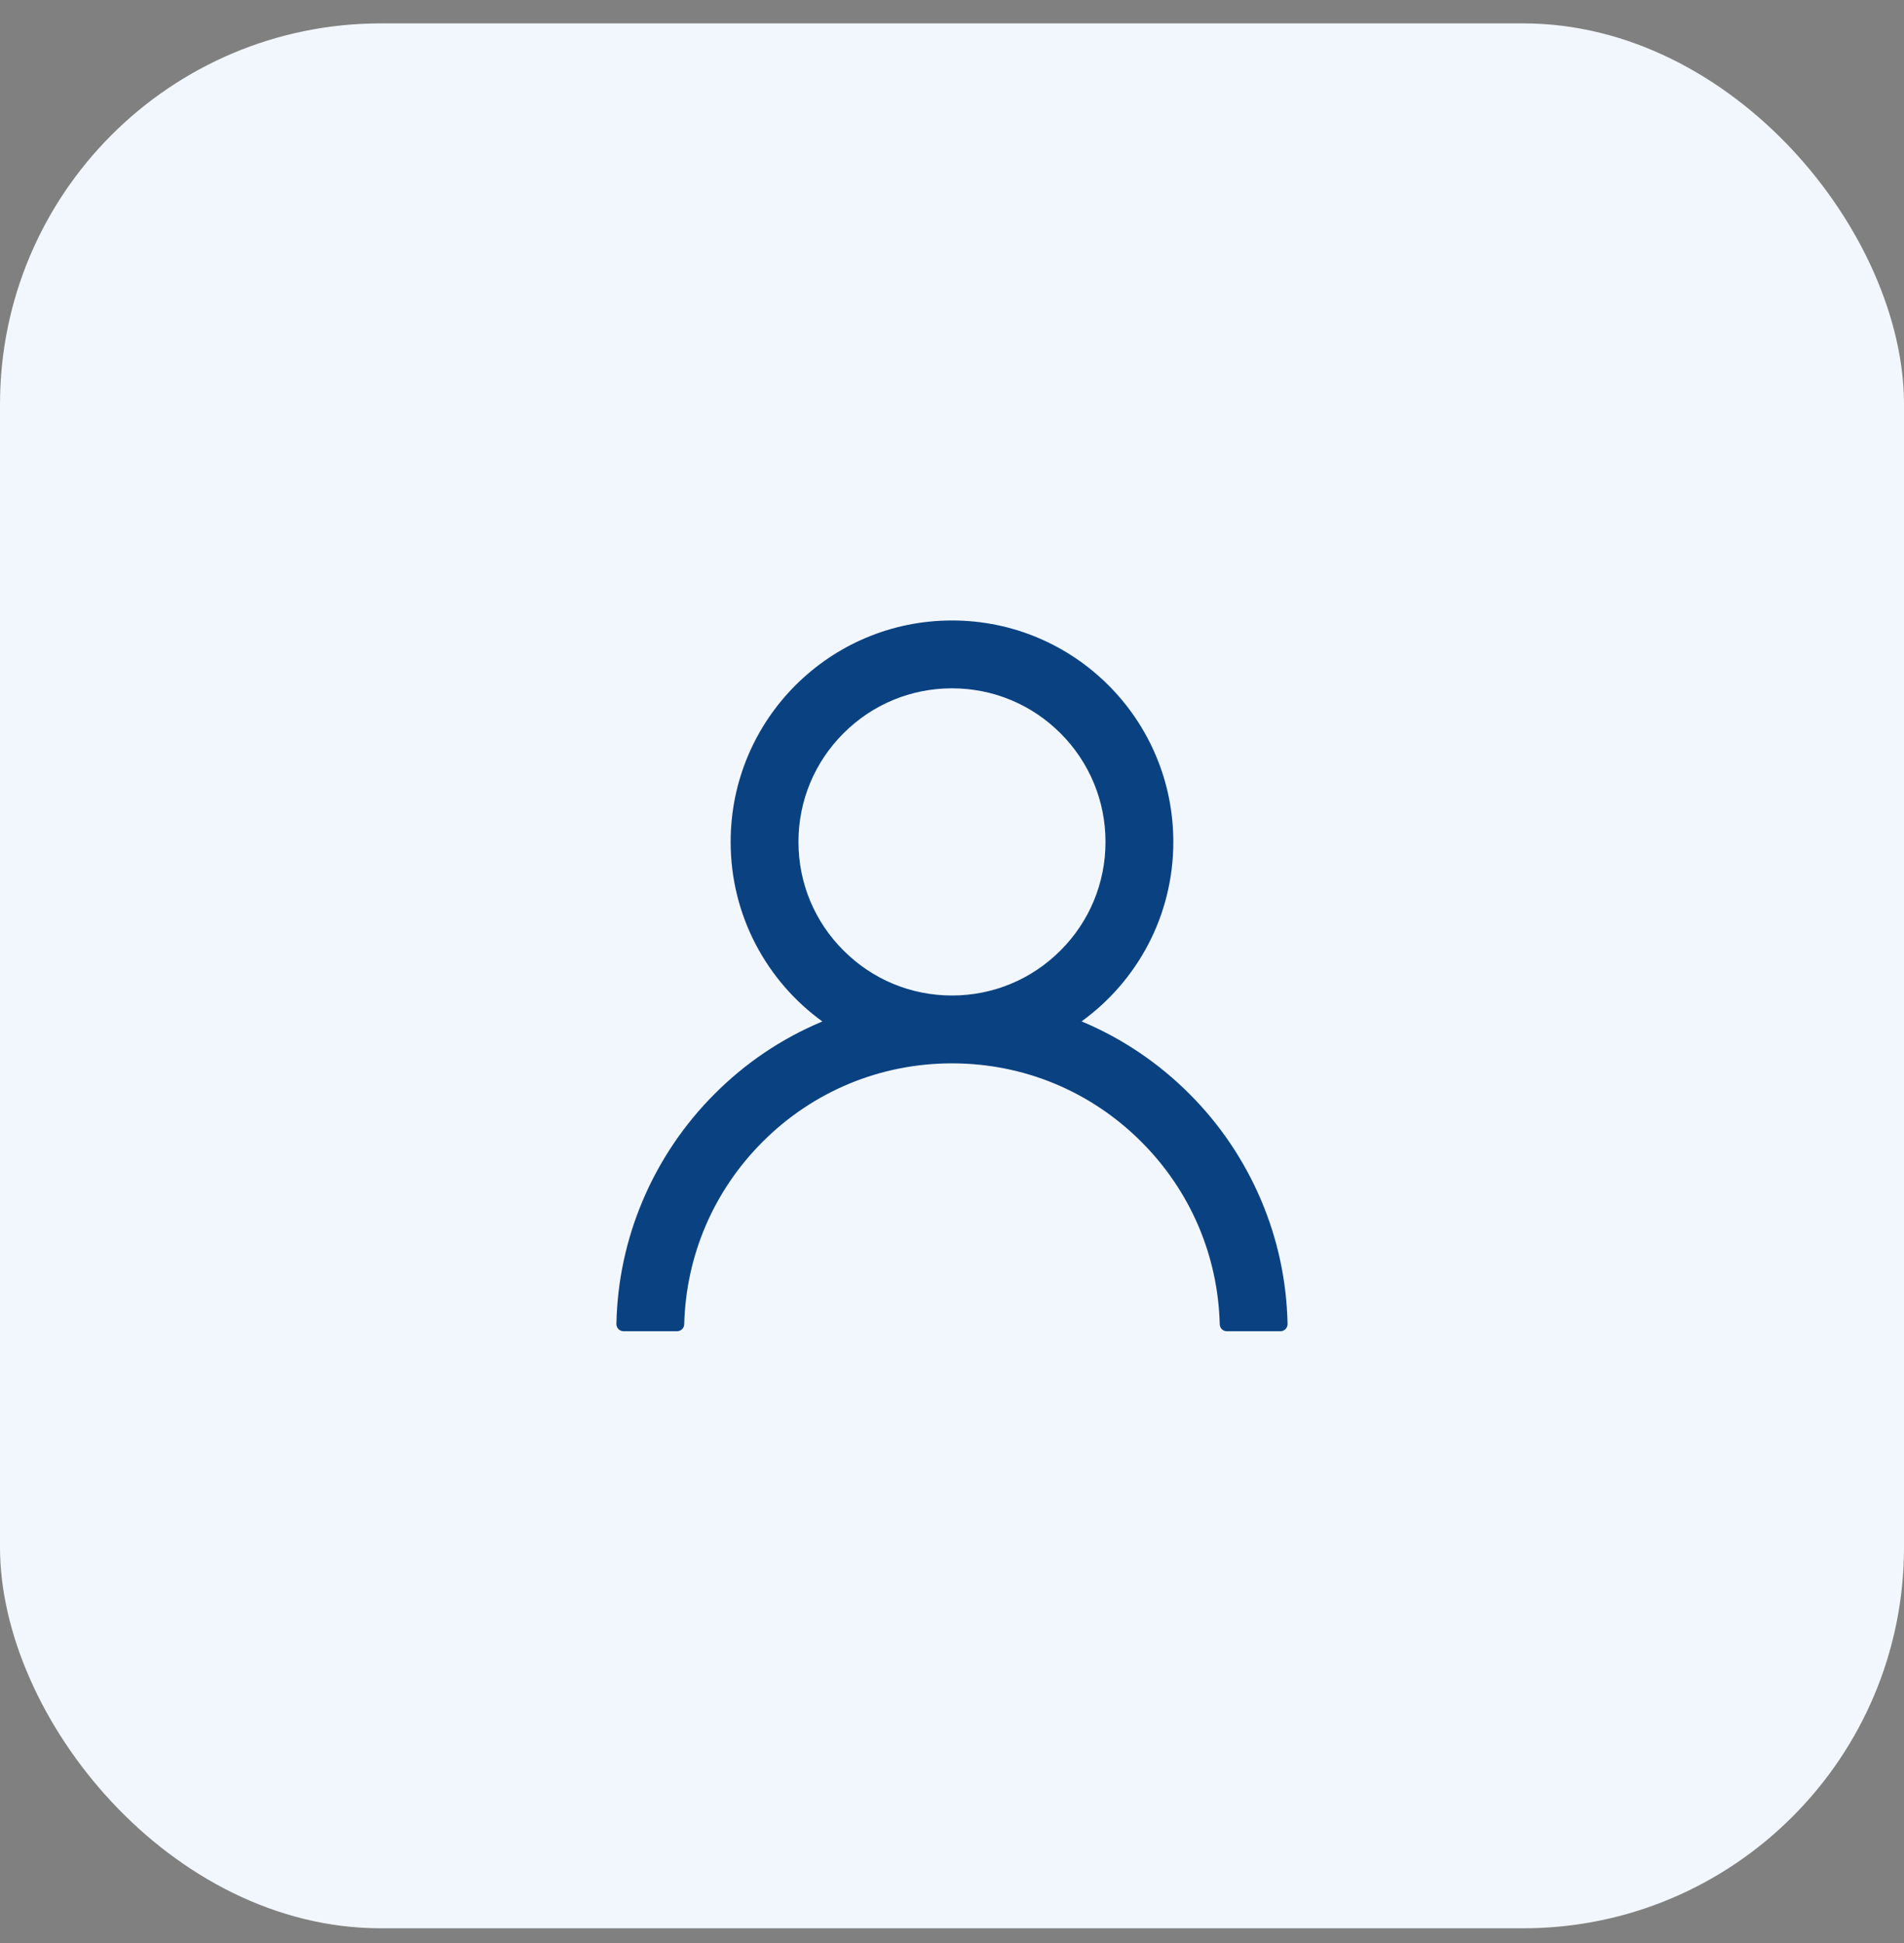
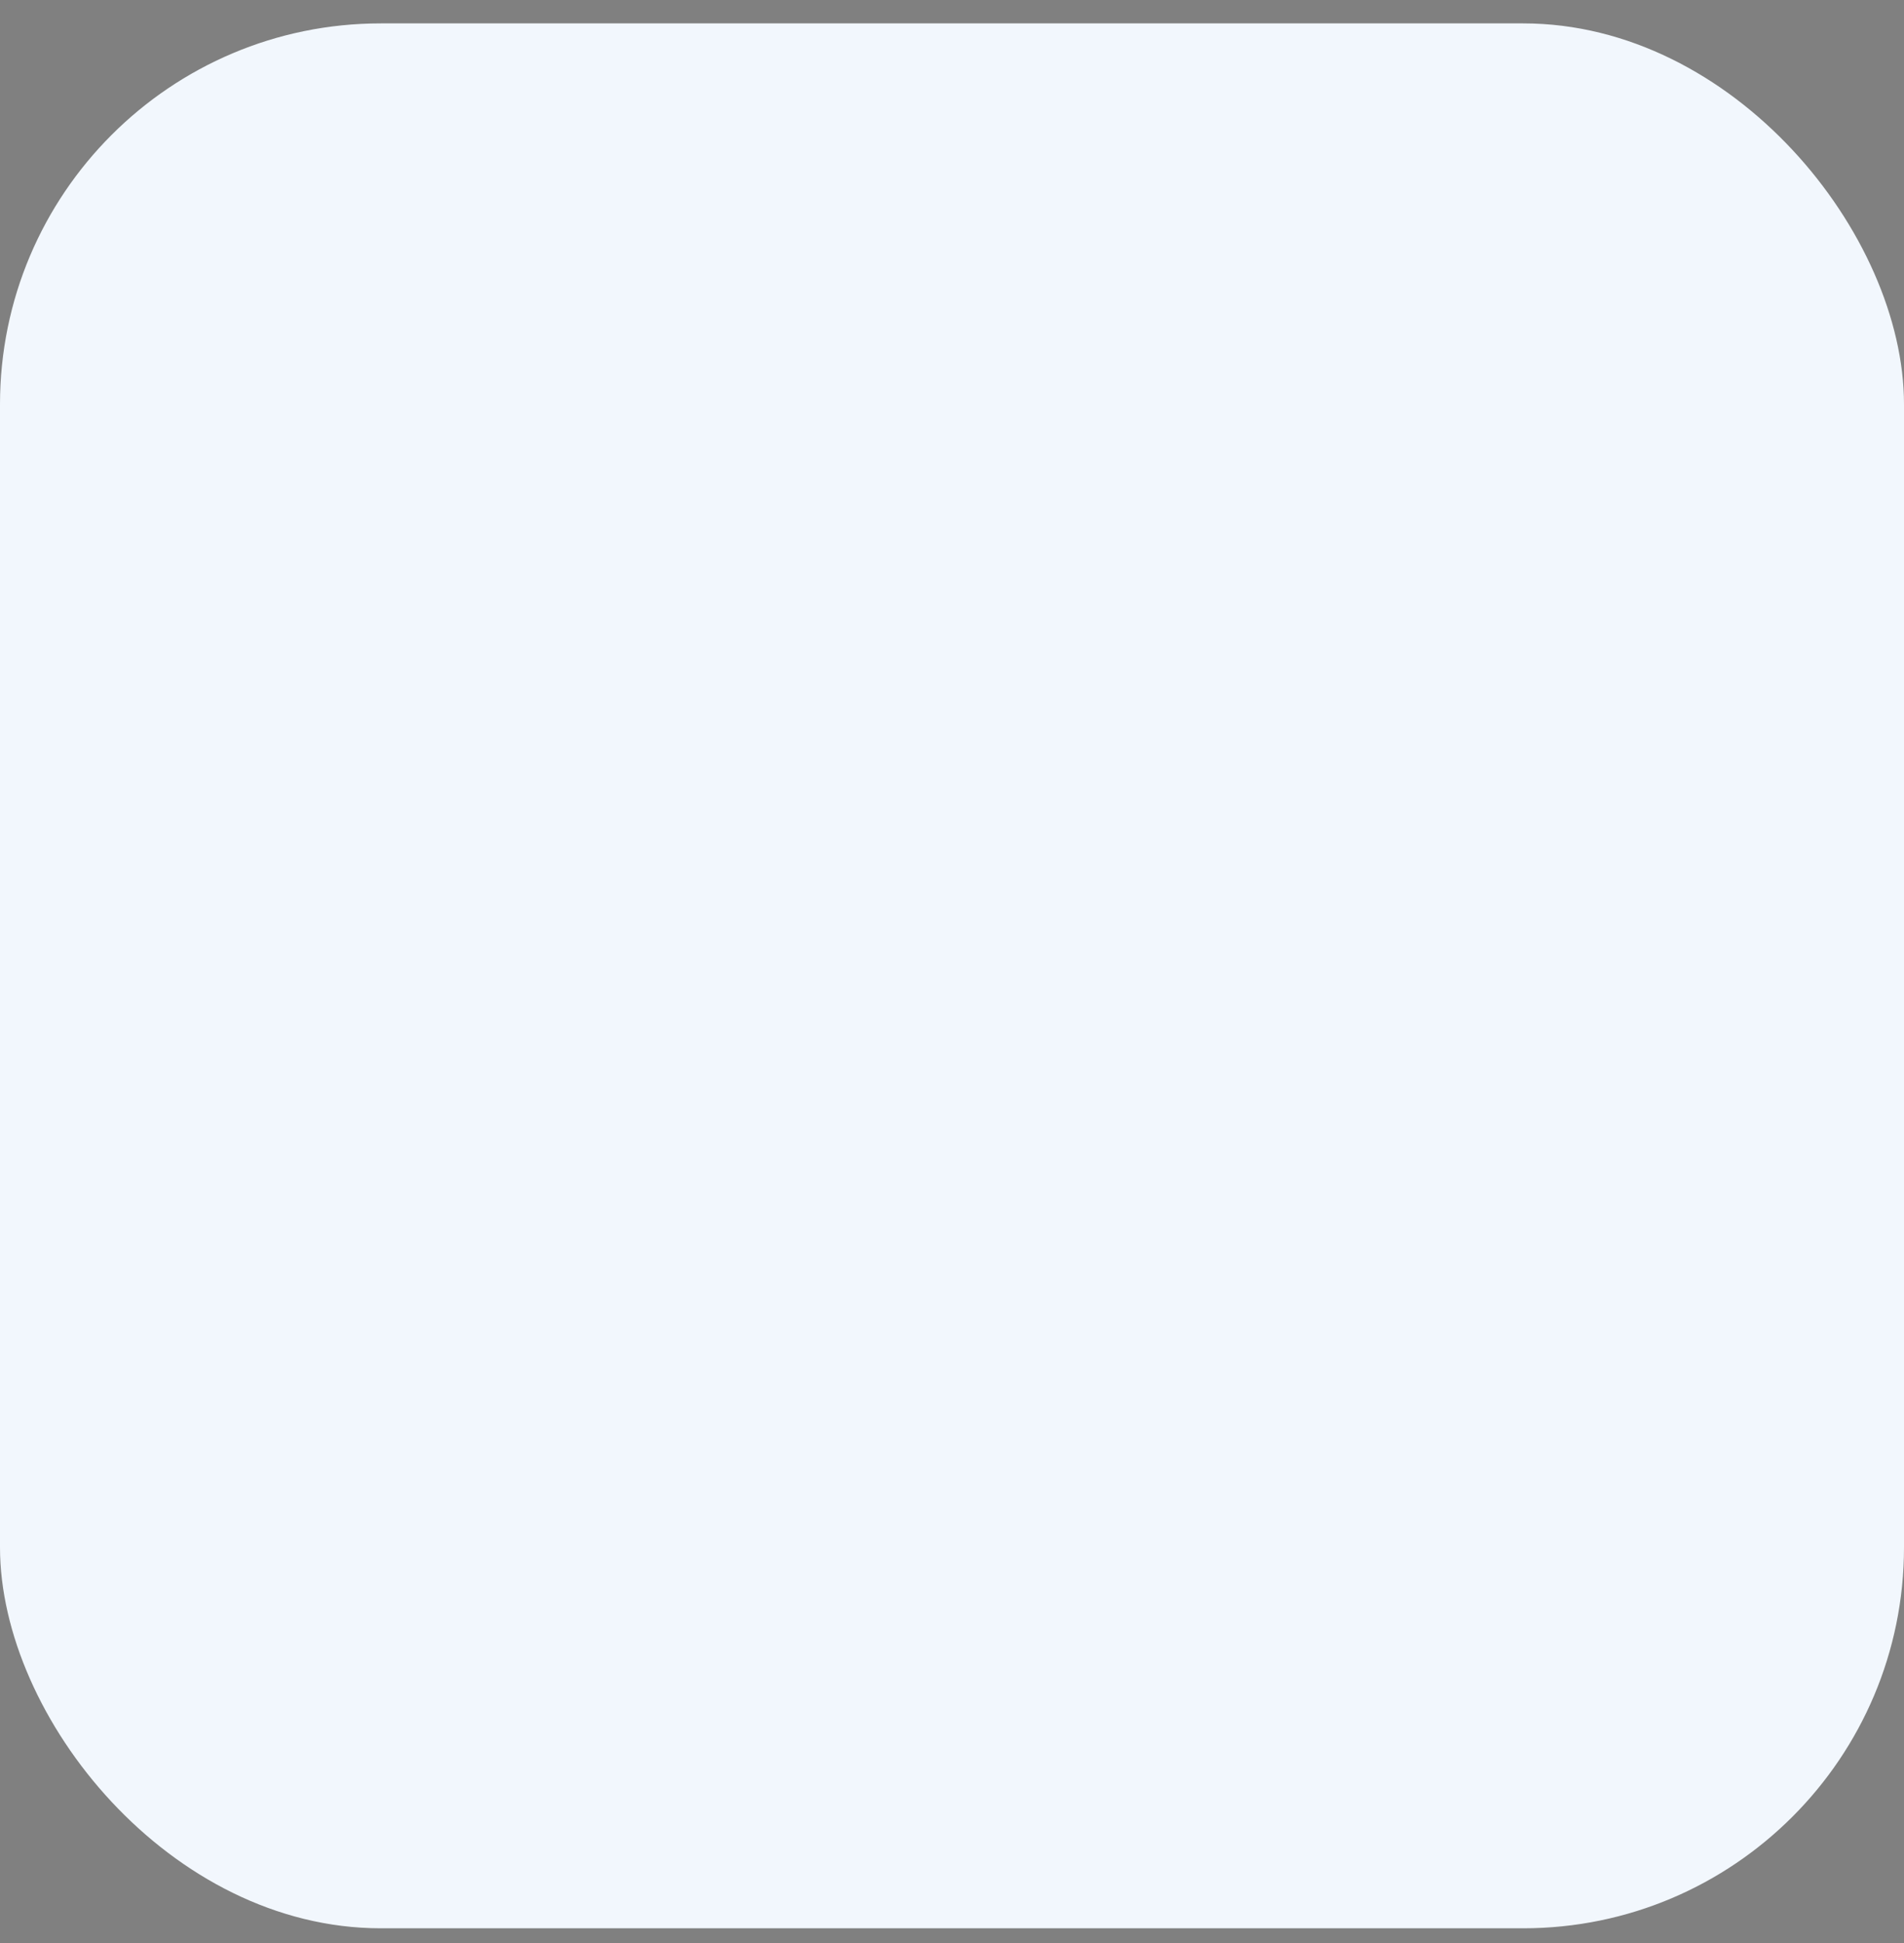
<svg xmlns="http://www.w3.org/2000/svg" width="50" height="51" viewBox="0 0 50 51" fill="none">
  <rect x="0" y="0" width="50" height="51" fill="#808080" stroke="none" />
  <rect y="0.614" width="50" height="50" rx="10" fill="#F2F7FD" />
-   <path d="M33.121 31.511C32.678 30.464 32.037 29.512 31.232 28.71C30.429 27.905 29.478 27.264 28.431 26.821C28.421 26.816 28.412 26.814 28.403 26.809C29.863 25.755 30.812 24.037 30.812 22.098C30.812 18.887 28.21 16.286 25 16.286C21.789 16.286 19.187 18.887 19.187 22.098C19.187 24.037 20.136 25.755 21.596 26.812C21.587 26.816 21.578 26.819 21.568 26.823C20.518 27.266 19.576 27.901 18.767 28.712C17.963 29.515 17.322 30.466 16.878 31.513C16.443 32.538 16.209 33.637 16.187 34.75C16.186 34.775 16.191 34.8 16.2 34.823C16.209 34.846 16.223 34.868 16.24 34.886C16.258 34.904 16.279 34.918 16.302 34.927C16.325 34.937 16.349 34.942 16.375 34.942H17.781C17.884 34.942 17.966 34.86 17.968 34.759C18.015 32.95 18.742 31.255 20.026 29.971C21.355 28.642 23.12 27.911 25 27.911C26.879 27.911 28.644 28.642 29.973 29.971C31.257 31.255 31.984 32.95 32.031 34.759C32.033 34.862 32.115 34.942 32.218 34.942H33.625C33.65 34.942 33.674 34.937 33.697 34.927C33.721 34.918 33.741 34.904 33.759 34.886C33.776 34.868 33.79 34.846 33.799 34.823C33.808 34.8 33.813 34.775 33.812 34.75C33.789 33.63 33.557 32.54 33.121 31.511ZM25 26.13C23.924 26.13 22.911 25.71 22.15 24.948C21.388 24.187 20.968 23.174 20.968 22.098C20.968 21.023 21.388 20.01 22.15 19.248C22.911 18.487 23.924 18.067 25 18.067C26.075 18.067 27.088 18.487 27.85 19.248C28.611 20.01 29.031 21.023 29.031 22.098C29.031 23.174 28.611 24.187 27.85 24.948C27.088 25.71 26.075 26.13 25 26.13Z" fill="#0A4281" />
</svg>